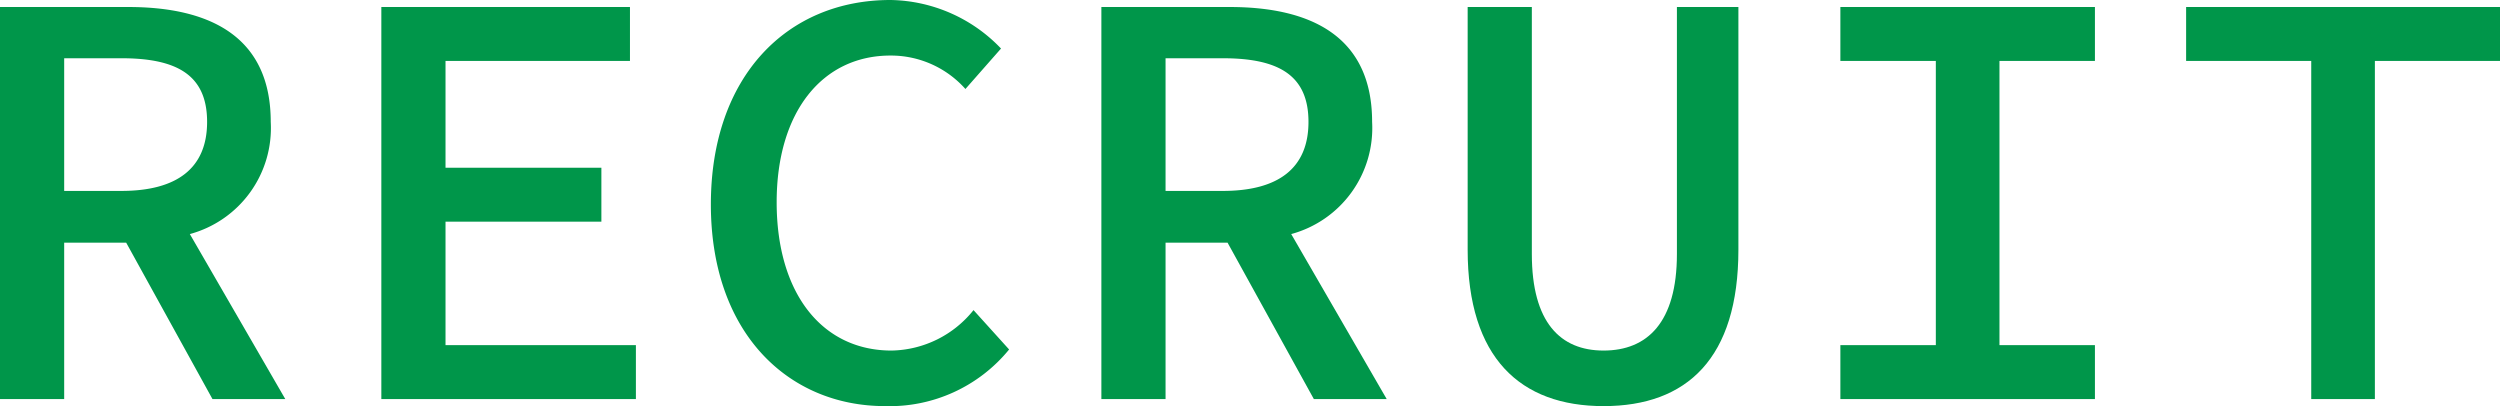
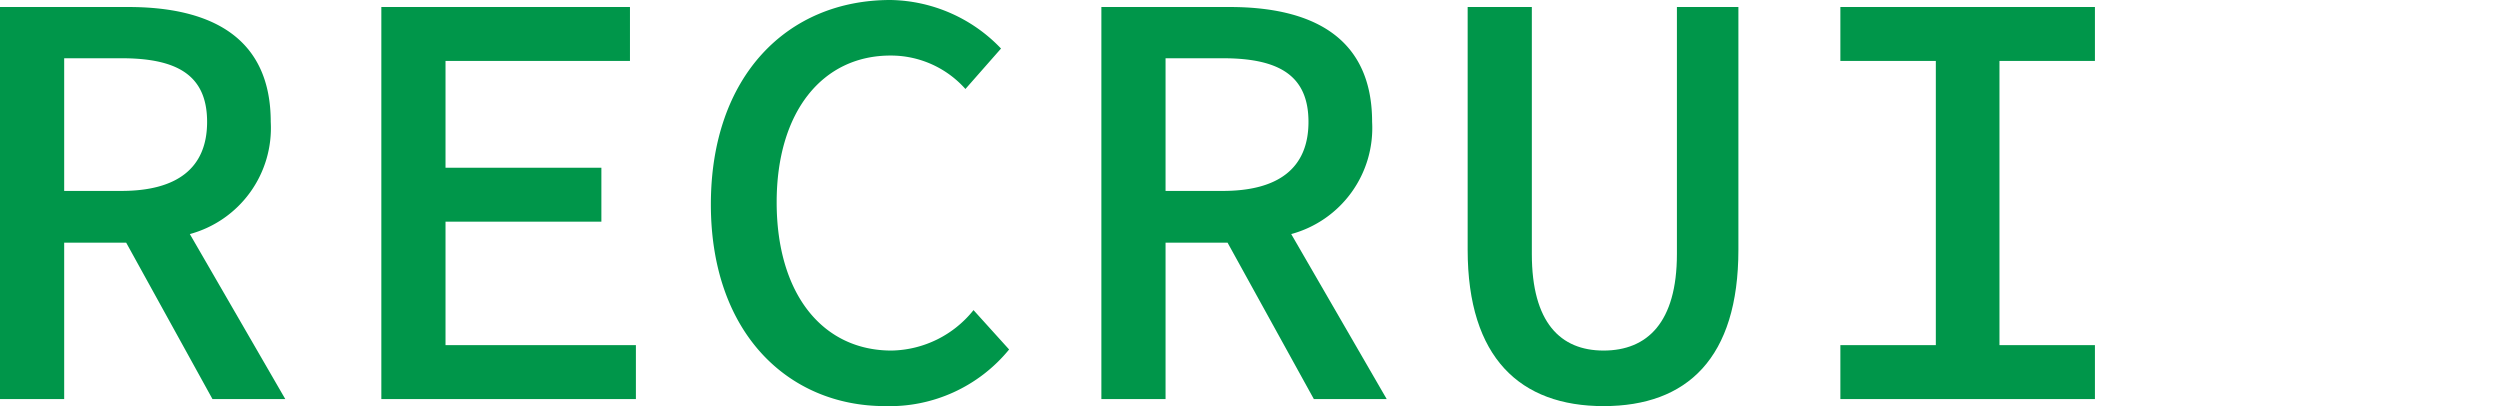
<svg xmlns="http://www.w3.org/2000/svg" width="60.261" height="9.789" viewBox="0 0 60.261 9.789">
  <path d="M0,.169H3.094c1.95,0,3.432.702,3.432,2.769a2.648,2.648,0,0,1-1.95,2.704L6.877,9.62H5.122L3.042,5.85H1.547V9.62H0ZM2.925,4.602c1.339,0,2.067-.546,2.067-1.664,0-1.131-.728-1.534-2.067-1.534H1.547V4.602Z" fill="#00964a" />
  <path d="M9.192.169h5.993v1.3H10.739V4.043h3.757v1.3H10.739V8.32h4.589v1.3H9.192Z" fill="#00964a" />
  <path d="M17.135,4.927C17.135,1.846,18.968,0,21.464,0a3.76,3.76,0,0,1,2.665,1.17l-.858.975a2.405,2.405,0,0,0-1.807-.806c-1.638,0-2.743,1.352-2.743,3.536,0,2.21,1.105,3.575,2.769,3.575a2.585,2.585,0,0,0,1.976-.975l.858.949a3.719,3.719,0,0,1-2.99,1.365C19.007,9.789,17.135,8.034,17.135,4.927Z" fill="#00964a" />
  <path d="M26.548.169h3.094c1.95,0,3.432.702,3.432,2.769a2.648,2.648,0,0,1-1.95,2.704L33.426,9.62H31.67L29.59,5.85H28.095V9.62H26.548Zm2.925,4.433c1.339,0,2.067-.546,2.067-1.664,0-1.131-.728-1.534-2.067-1.534H28.095V4.602Z" fill="#00964a" />
  <path d="M35.377,6.019V.169h1.547V6.123c0,1.651.689,2.327,1.729,2.327,1.053,0,1.768-.676,1.768-2.327V.169h1.482v5.85c0,2.613-1.235,3.77-3.25,3.77C36.65,9.789,35.377,8.632,35.377,6.019Z" fill="#00964a" />
  <path d="M44.361,8.32h2.301V1.469H44.361V.169h6.136v1.3H48.196V8.32h2.301v1.3H44.361Z" fill="#00964a" />
-   <path d="M55.711,1.469H52.695V.169h7.566v1.3H57.245V9.62H55.711Z" fill="#00964a" />
</svg>